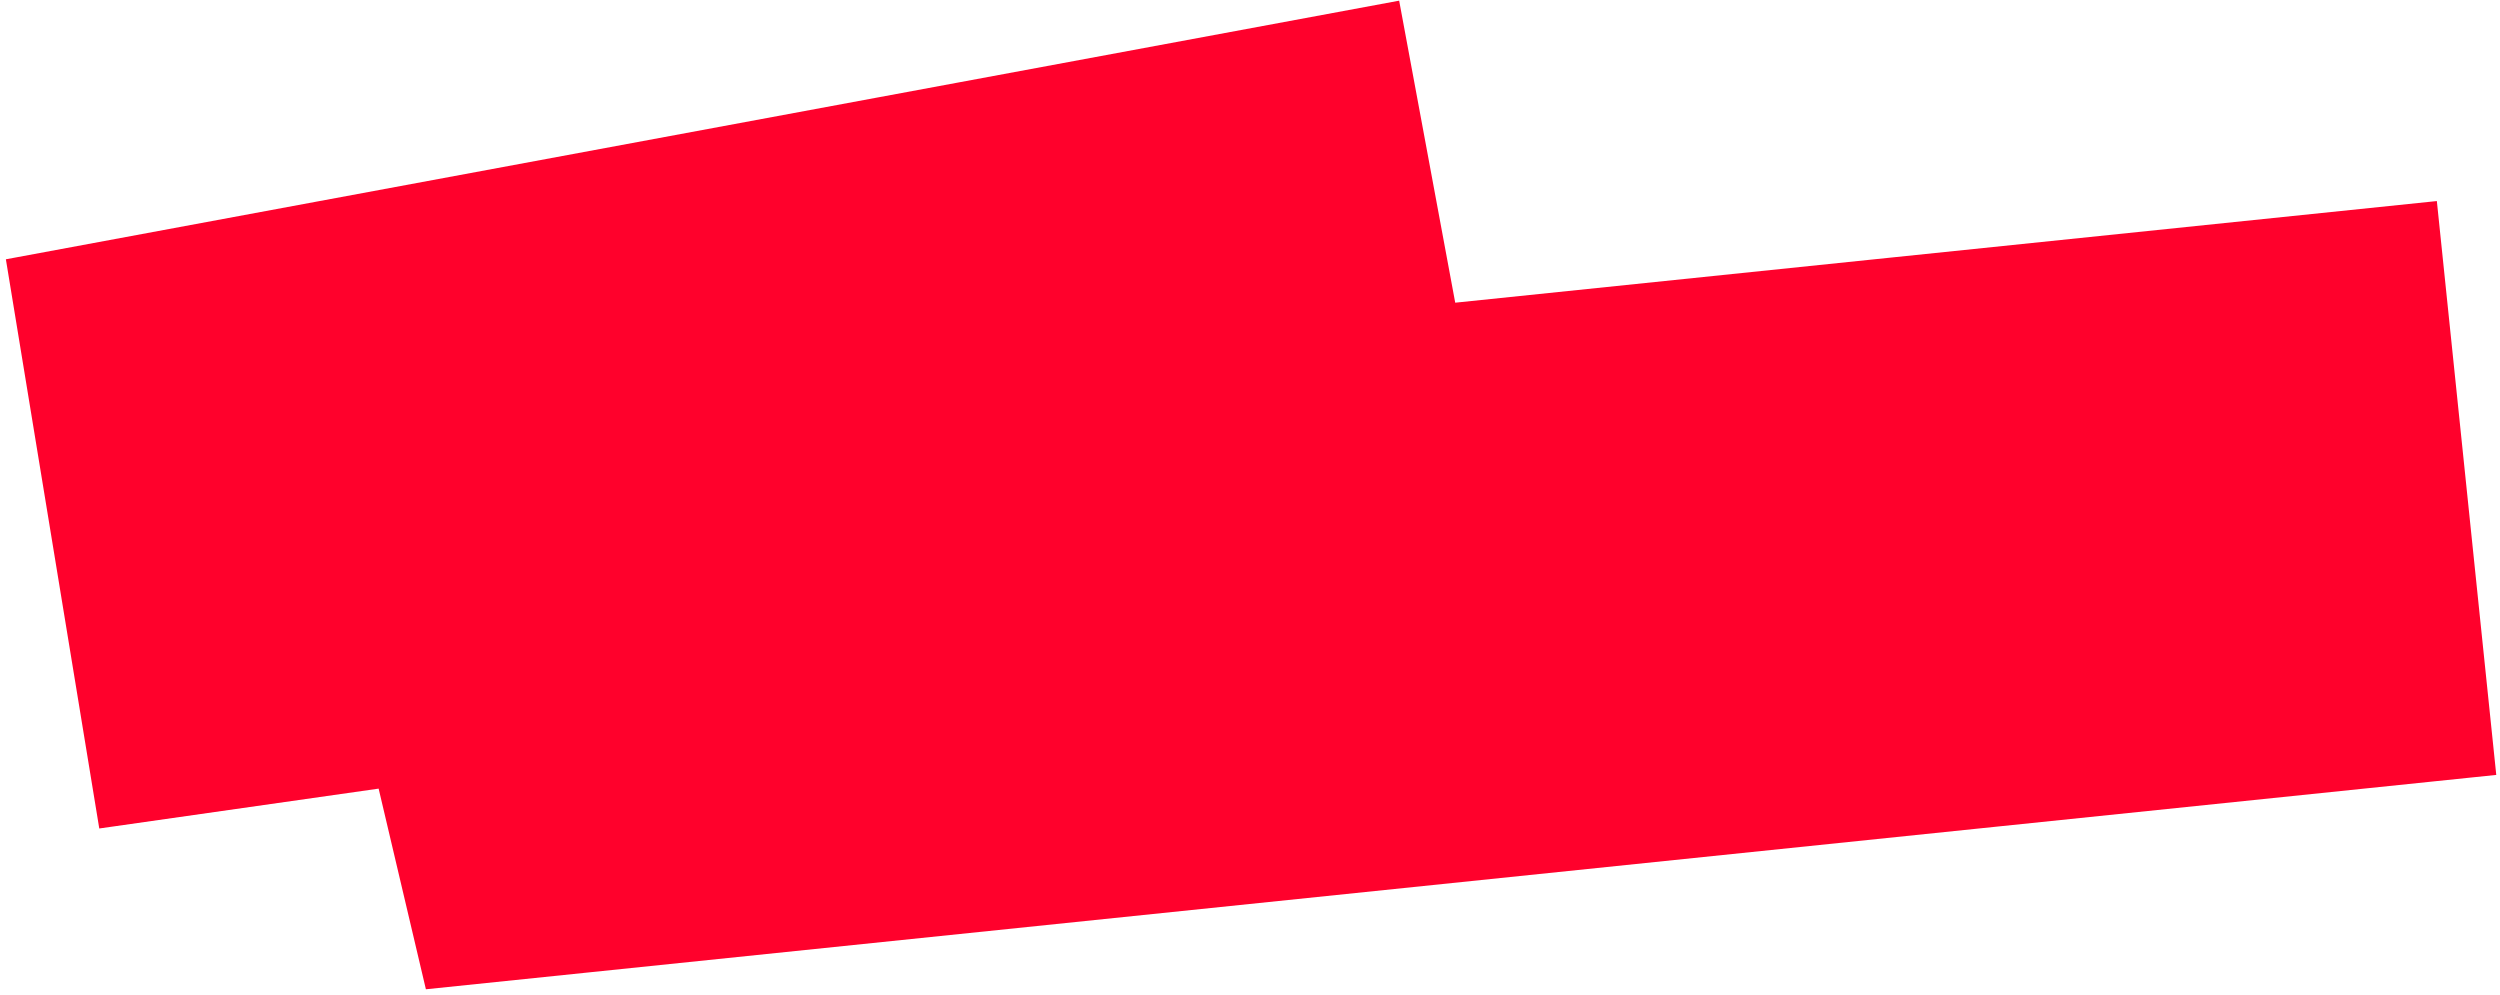
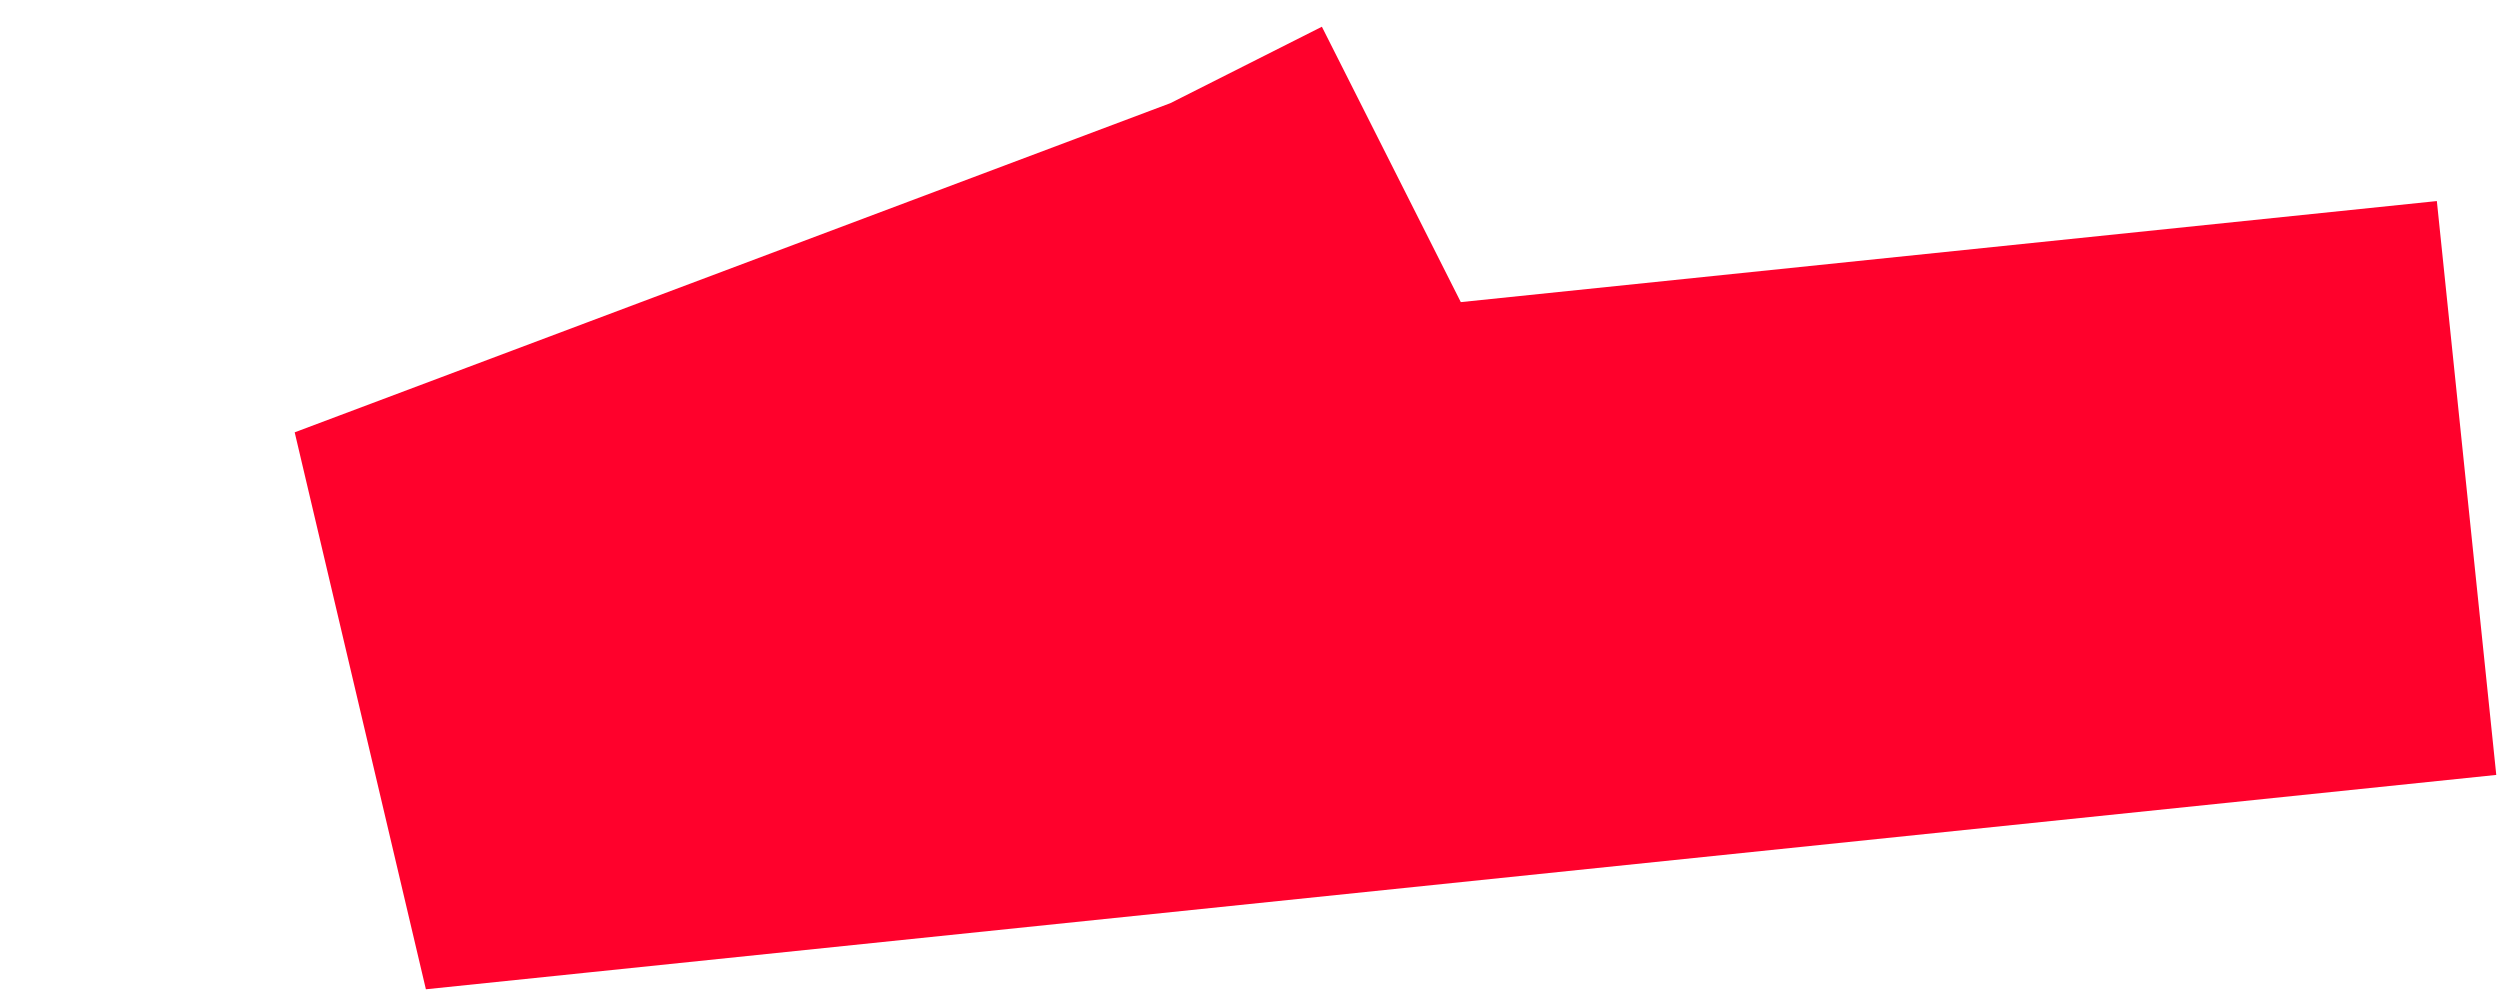
<svg xmlns="http://www.w3.org/2000/svg" width="299" height="119" viewBox="0 0 299 119" fill="none">
-   <path d="M173.636 34L7 64.932L153.856 43.978L47.384 84L295 58.364" stroke="#FF012C" stroke-width="69" />
+   <path d="M173.636 34L153.856 43.978L47.384 84L295 58.364" stroke="#FF012C" stroke-width="69" />
</svg>